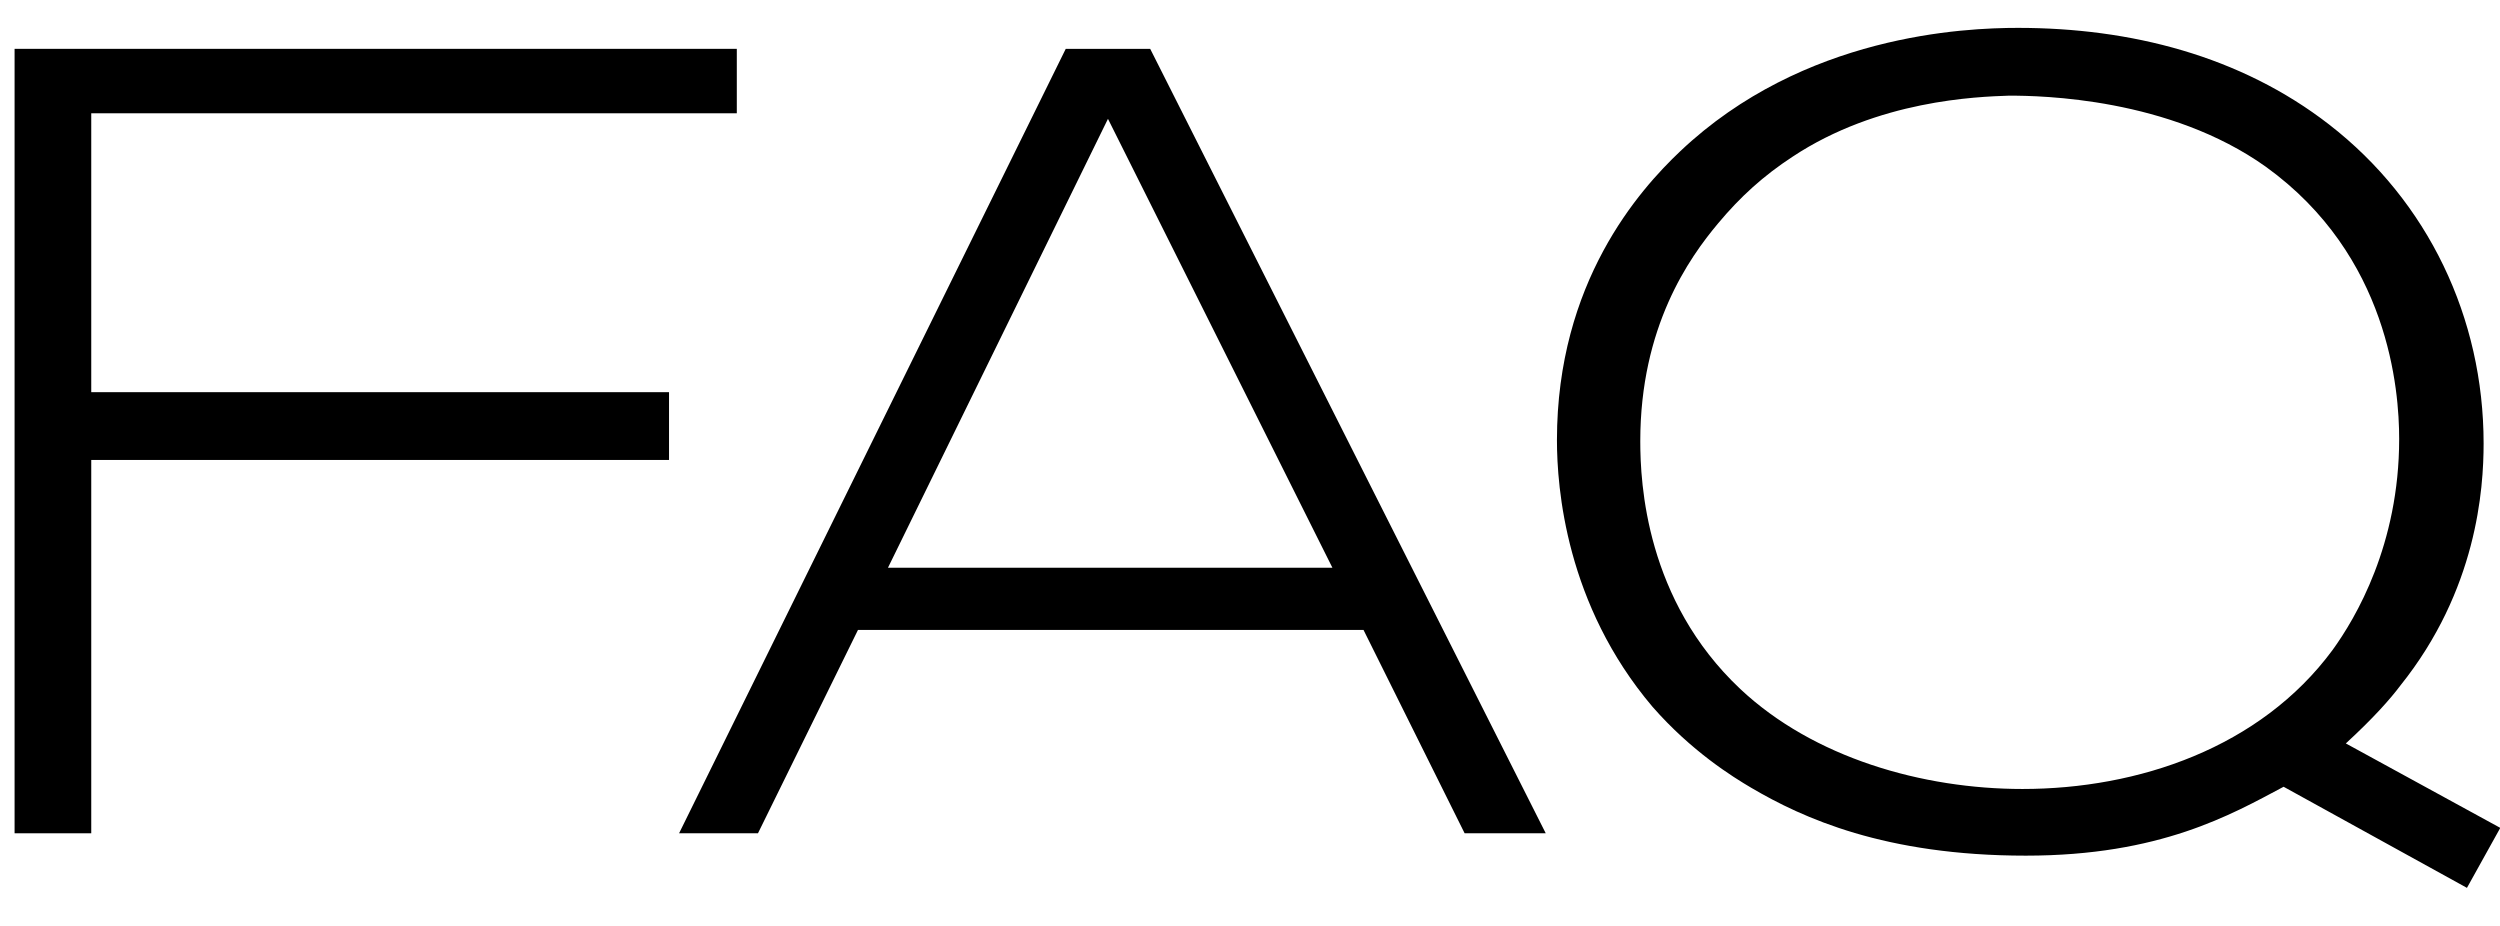
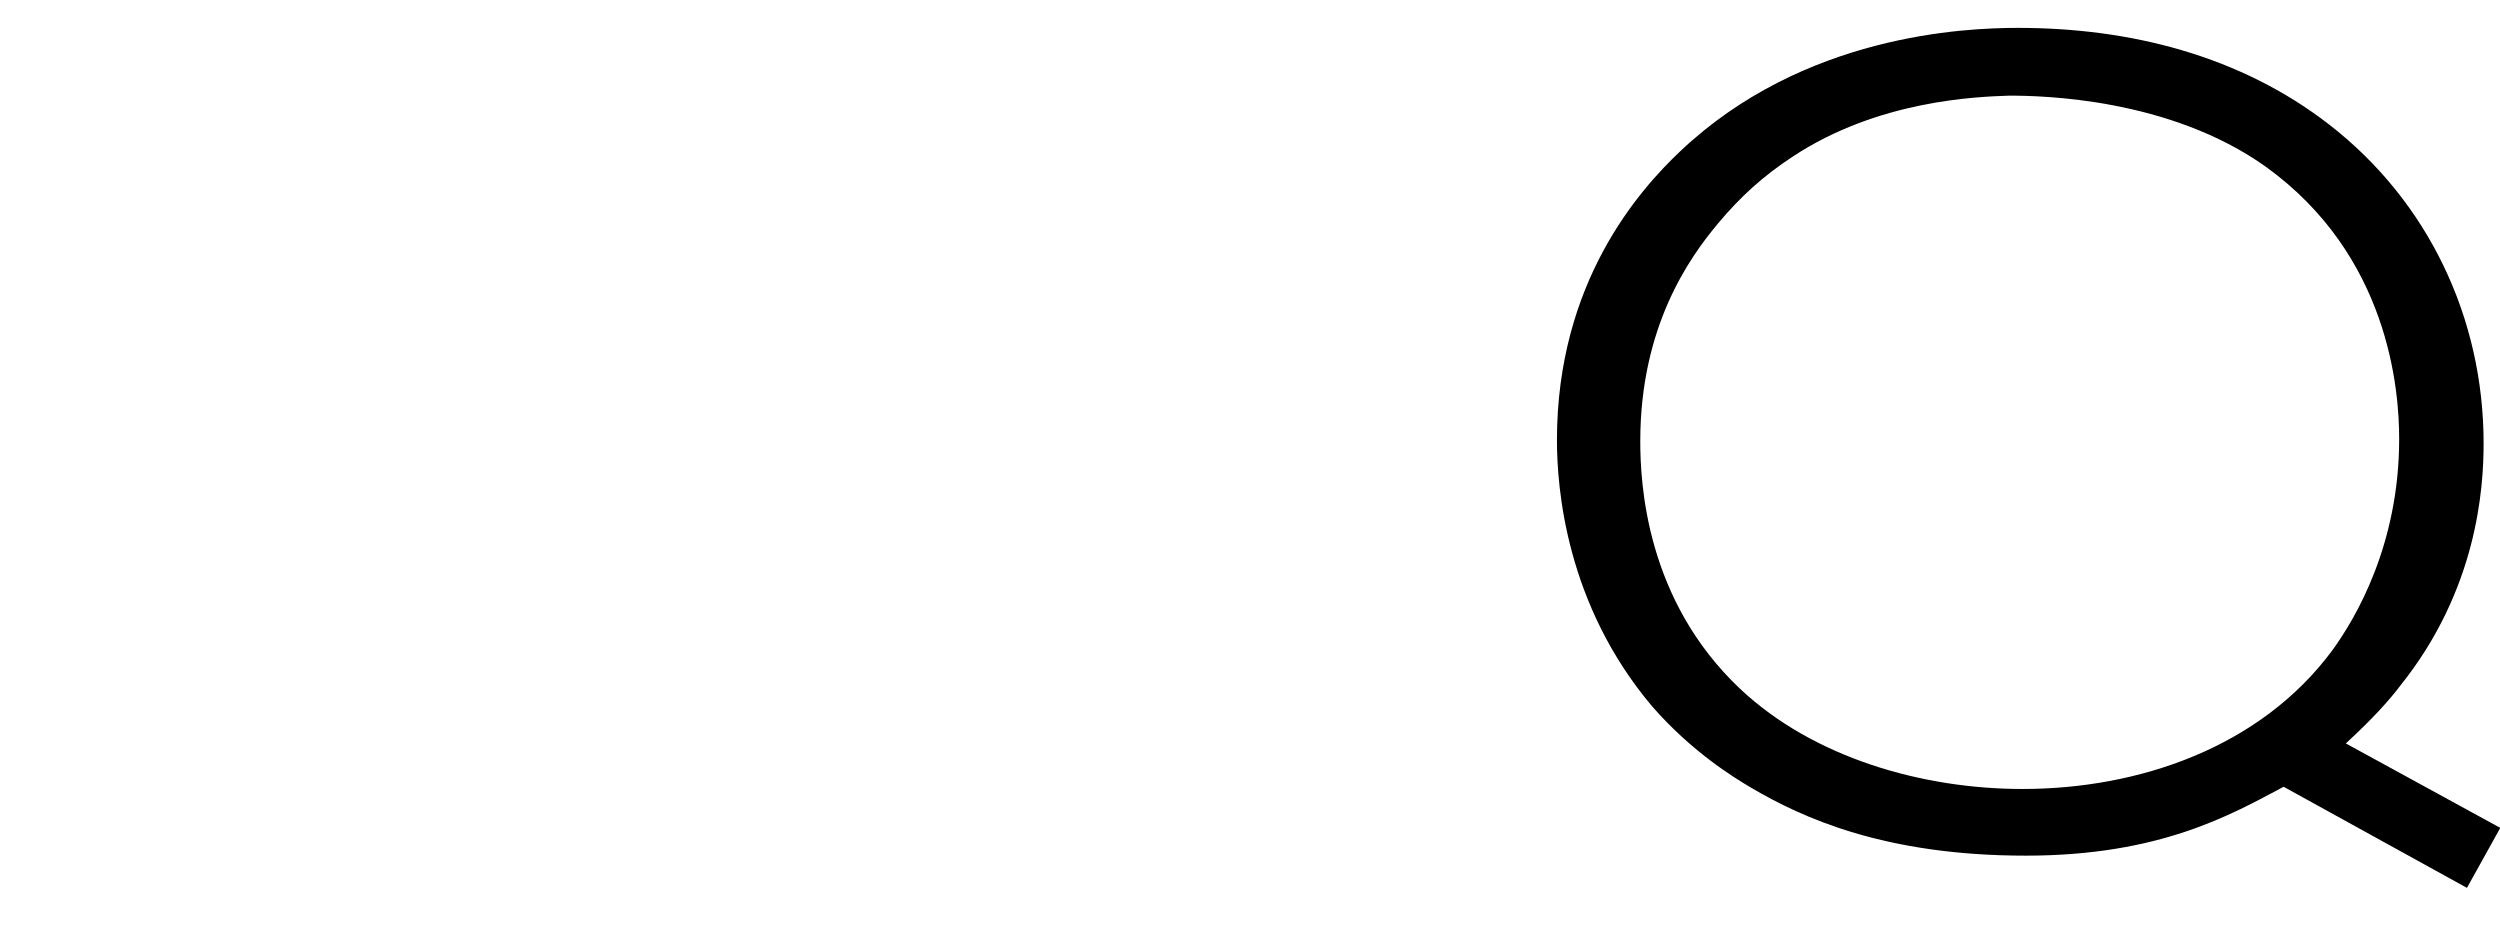
<svg xmlns="http://www.w3.org/2000/svg" fill="none" height="20" viewBox="0 0 54 20" width="54">
  <g fill="#000">
    <path d="m54.006 17.882-.72 1.296-3.96-2.184c-1.128.6-2.664 1.488-5.568 1.488-3.048 0-4.824-.816-5.928-1.464-.408-.24-1.296-.792-2.136-1.752-1.872-2.208-2.064-4.728-2.064-5.76 0-3.408 1.776-5.4 2.664-6.24 2.664-2.52 6.144-2.664 7.296-2.664 2.424 0 4.8.6 6.72 2.088 2.136 1.656 3.336 4.176 3.336 6.888 0 .984-.144 3.168-1.8 5.232-.216.288-.576.696-1.176 1.248zm-2.184-8.4c0-1.056-.216-3.96-2.88-5.88-2.088-1.488-4.848-1.536-5.544-1.536-.696.024-2.832.096-4.68 1.32-.624.408-1.128.864-1.608 1.44-.624.744-1.68 2.232-1.68 4.704 0 .912.12 3.432 2.16 5.352 1.584 1.488 3.936 2.16 6.096 2.16 2.496 0 5.136-.888 6.696-3 .504-.696 1.44-2.28 1.44-4.56z" />
-     <path d="m33.388 17.999h-1.752l-2.184-4.392h-10.92l-2.16 4.392h-1.704l8.352-16.944h1.824zm-4.608-5.736-4.848-9.696-4.752 9.696z" />
-     <path d="m15.915 2.447h-13.944v6.024h12.48v1.464h-12.48v8.064h-1.656v-16.944h15.6z" />
  </g>
</svg>